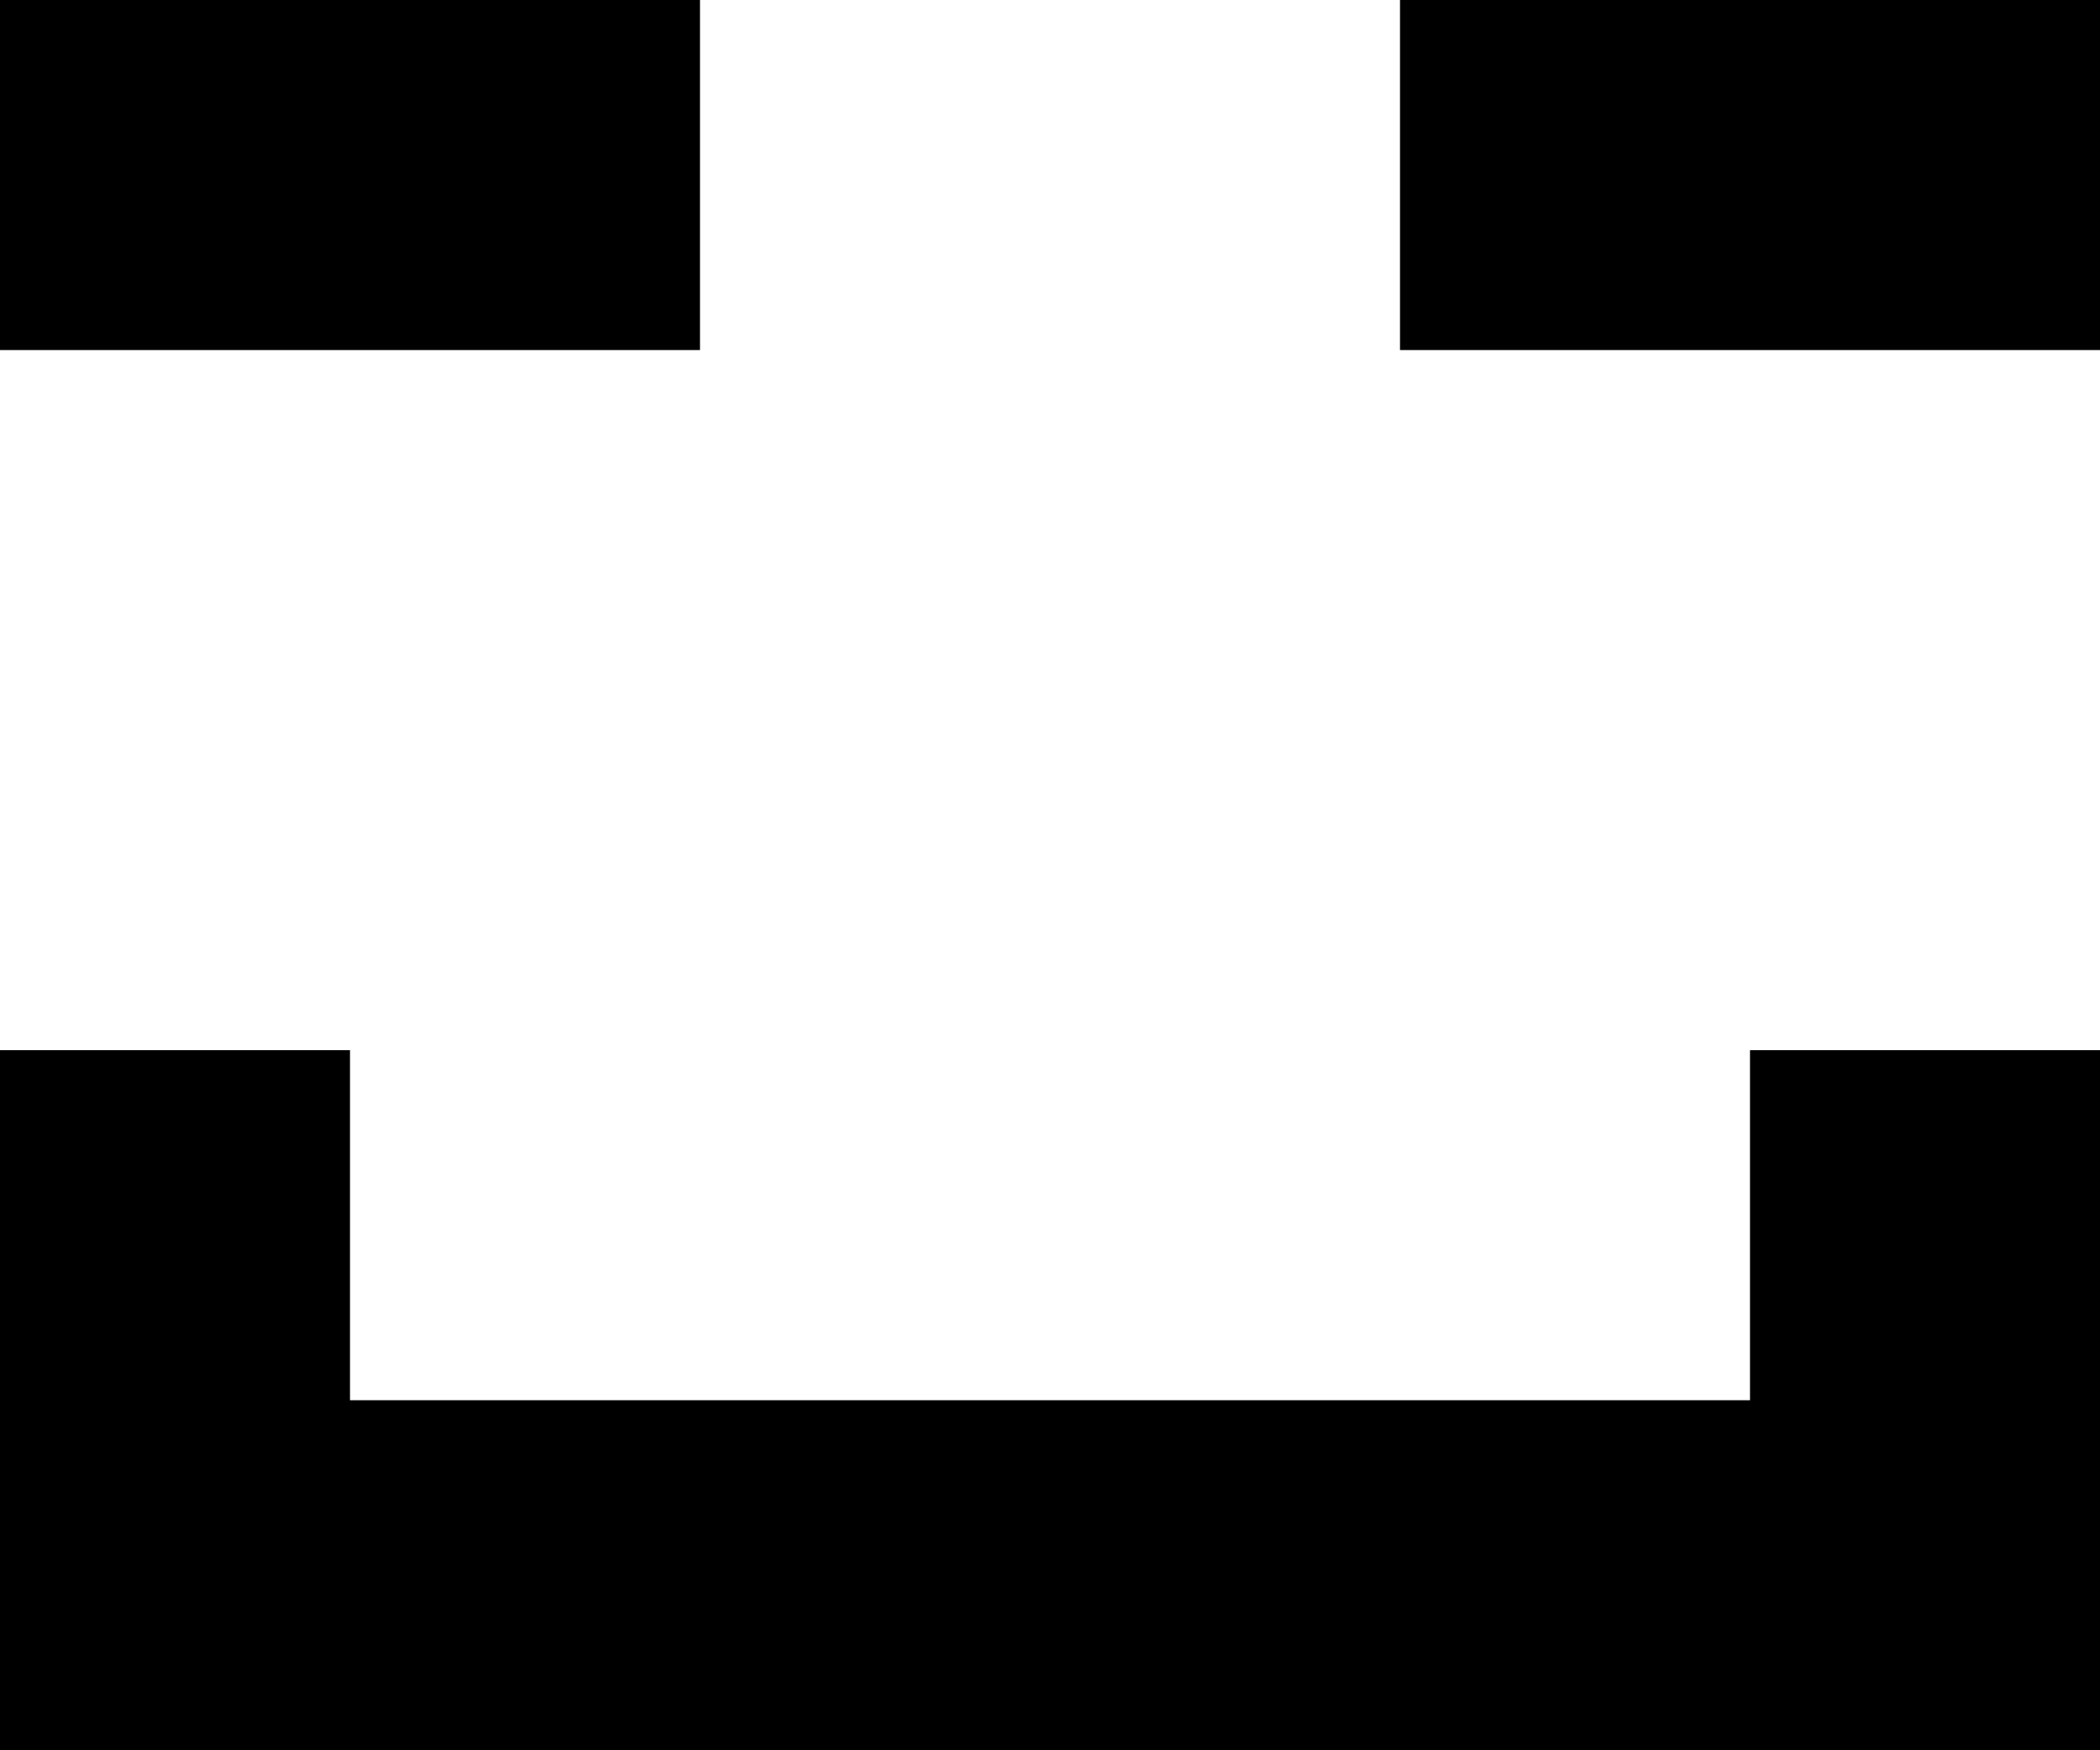
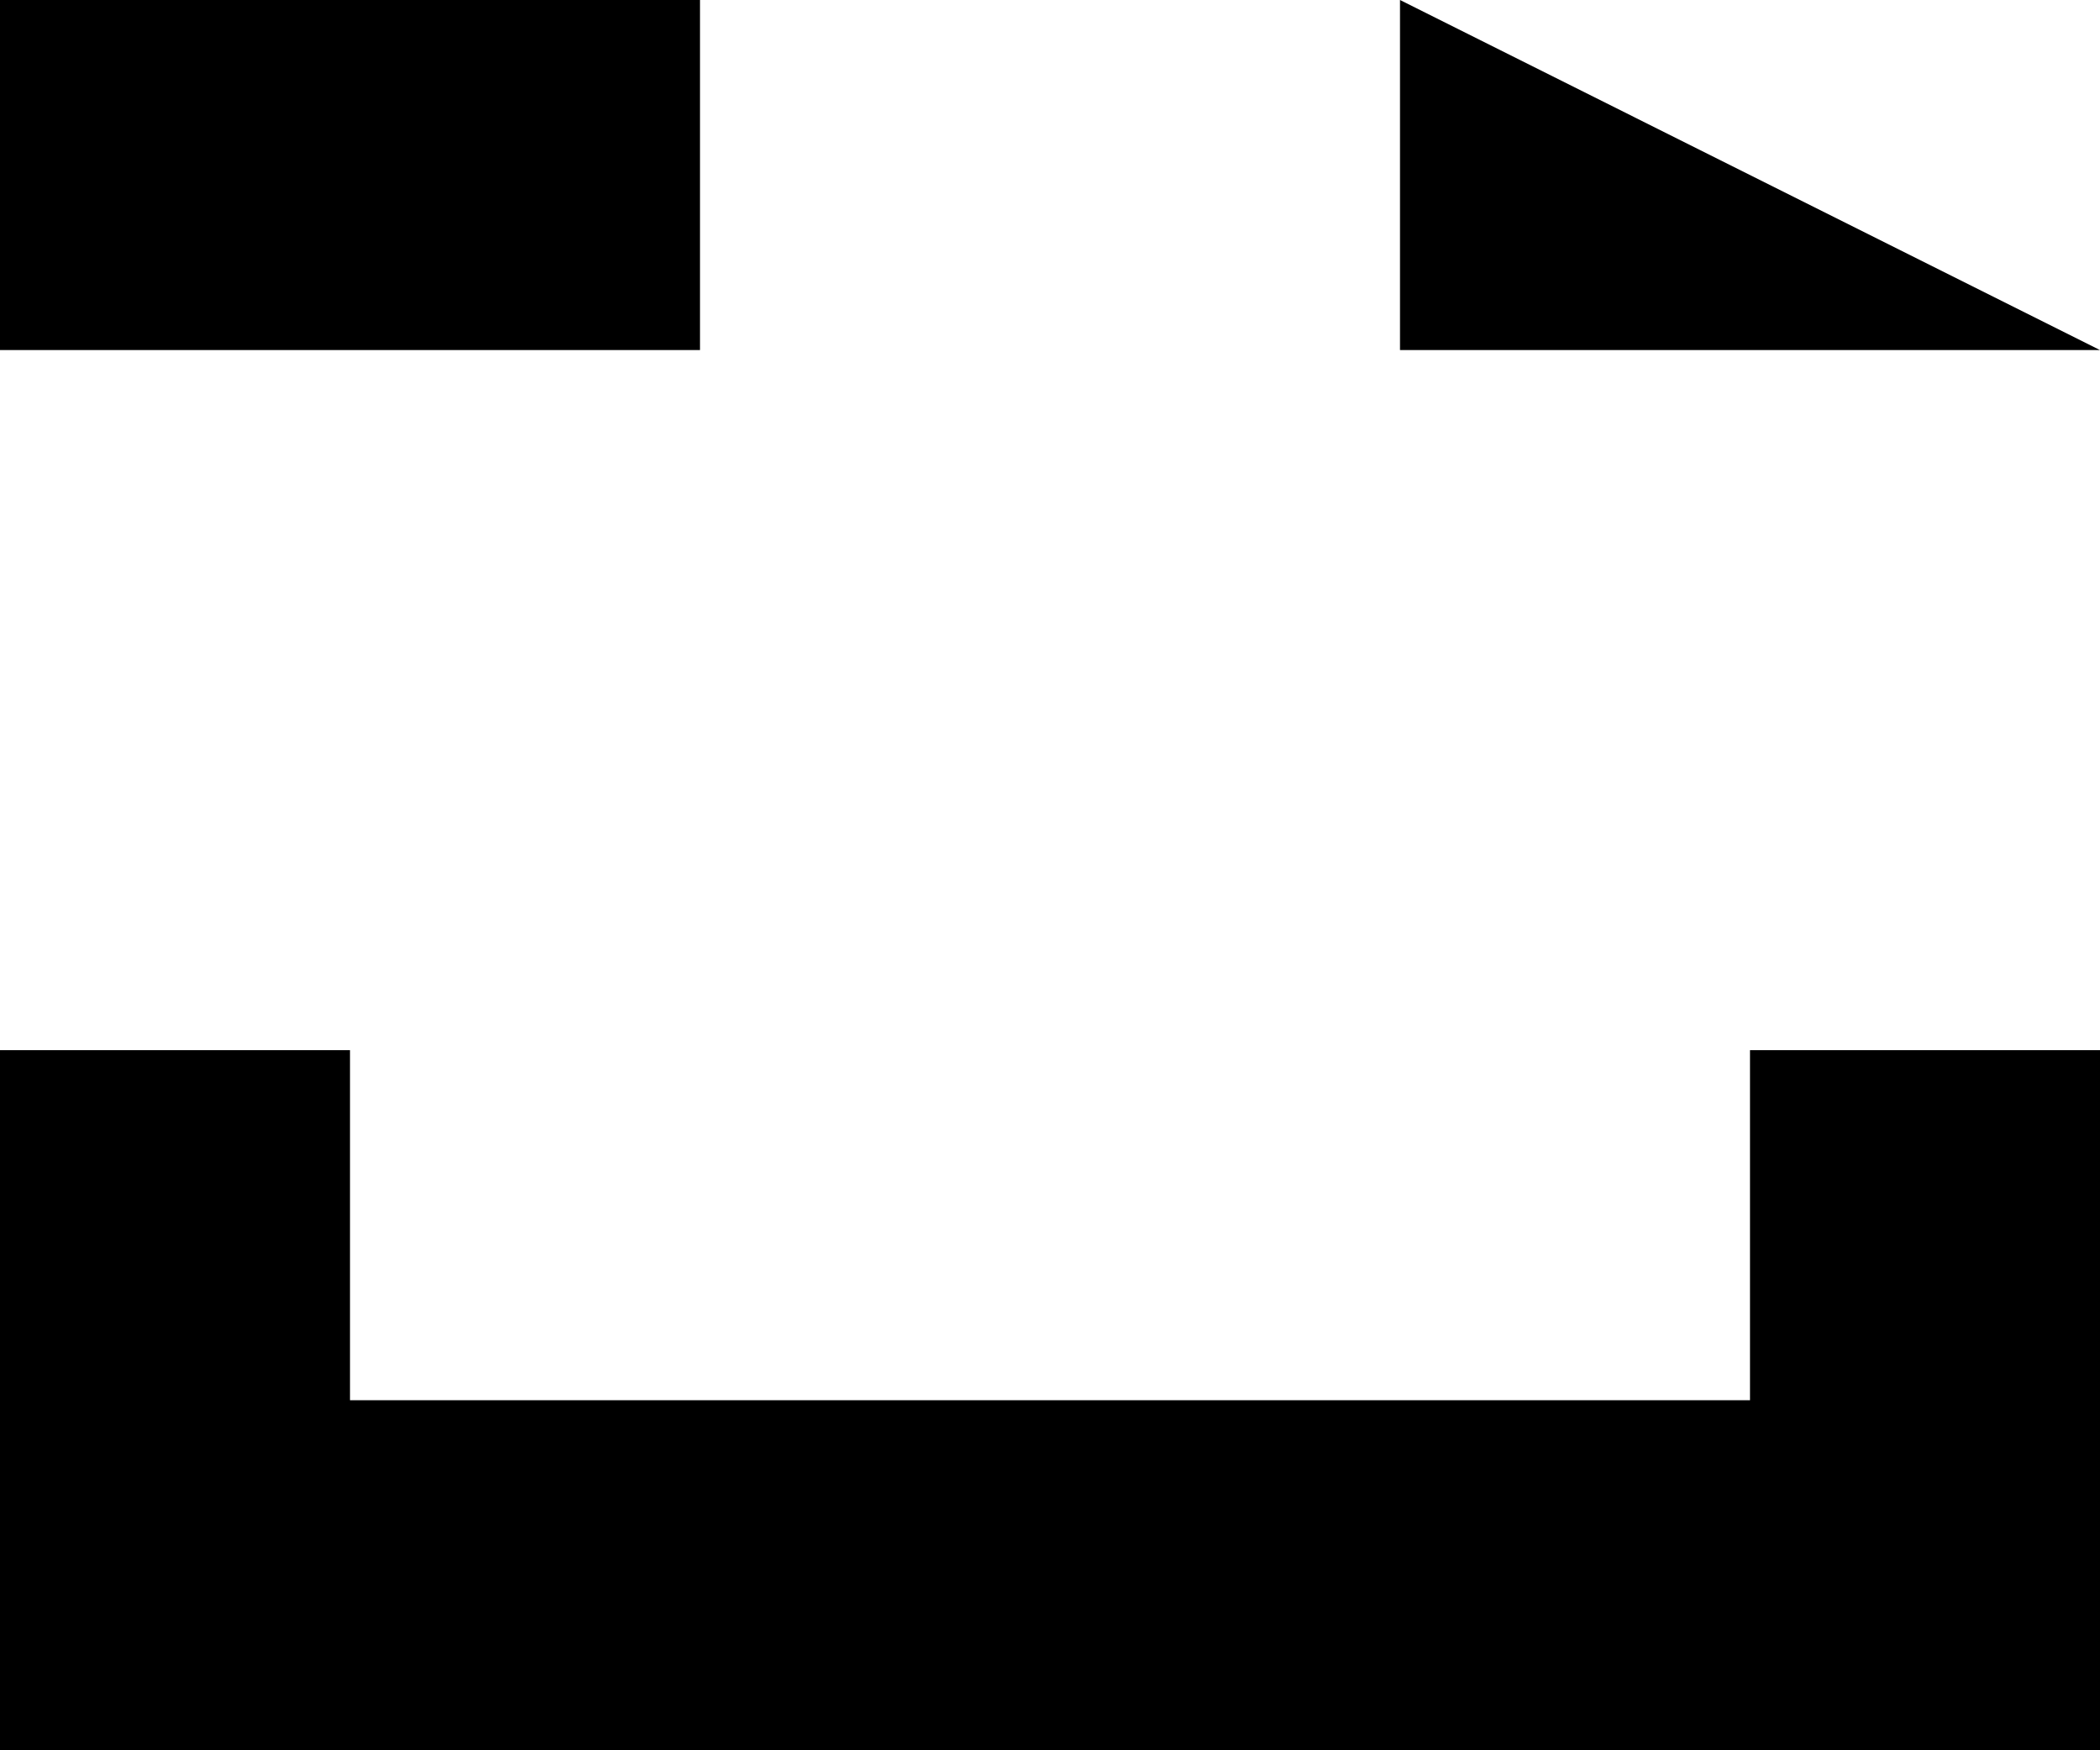
<svg xmlns="http://www.w3.org/2000/svg" width="12px" height="10px" viewBox="0 0 12 10" version="1.1">
  <title>emoji_happy_simple [#469]</title>
  <desc>Created with Sketch.</desc>
  <defs />
  <g id="Page-1" stroke="none" stroke-width="1" fill="none" fill-rule="evenodd">
    <g id="Dribbble-Light-Preview" transform="translate(-424, -6084)" fill="#000000">
      <g id="icons" transform="translate(56, 160)">
-         <path d="M376,5926 L380,5926 L380,5924 L376,5924 L376,5926 Z M368,5926 L372,5926 L372,5924 L368,5924 L368,5926 Z M378,5930 L380,5930 L380,5934 L368,5934 L368,5930 L370,5930 L370,5932 L378,5932 L378,5930 Z" id="emoji_happy_simple-[#469]" />
+         <path d="M376,5926 L380,5926 L376,5924 L376,5926 Z M368,5926 L372,5926 L372,5924 L368,5924 L368,5926 Z M378,5930 L380,5930 L380,5934 L368,5934 L368,5930 L370,5930 L370,5932 L378,5932 L378,5930 Z" id="emoji_happy_simple-[#469]" />
      </g>
    </g>
  </g>
</svg>